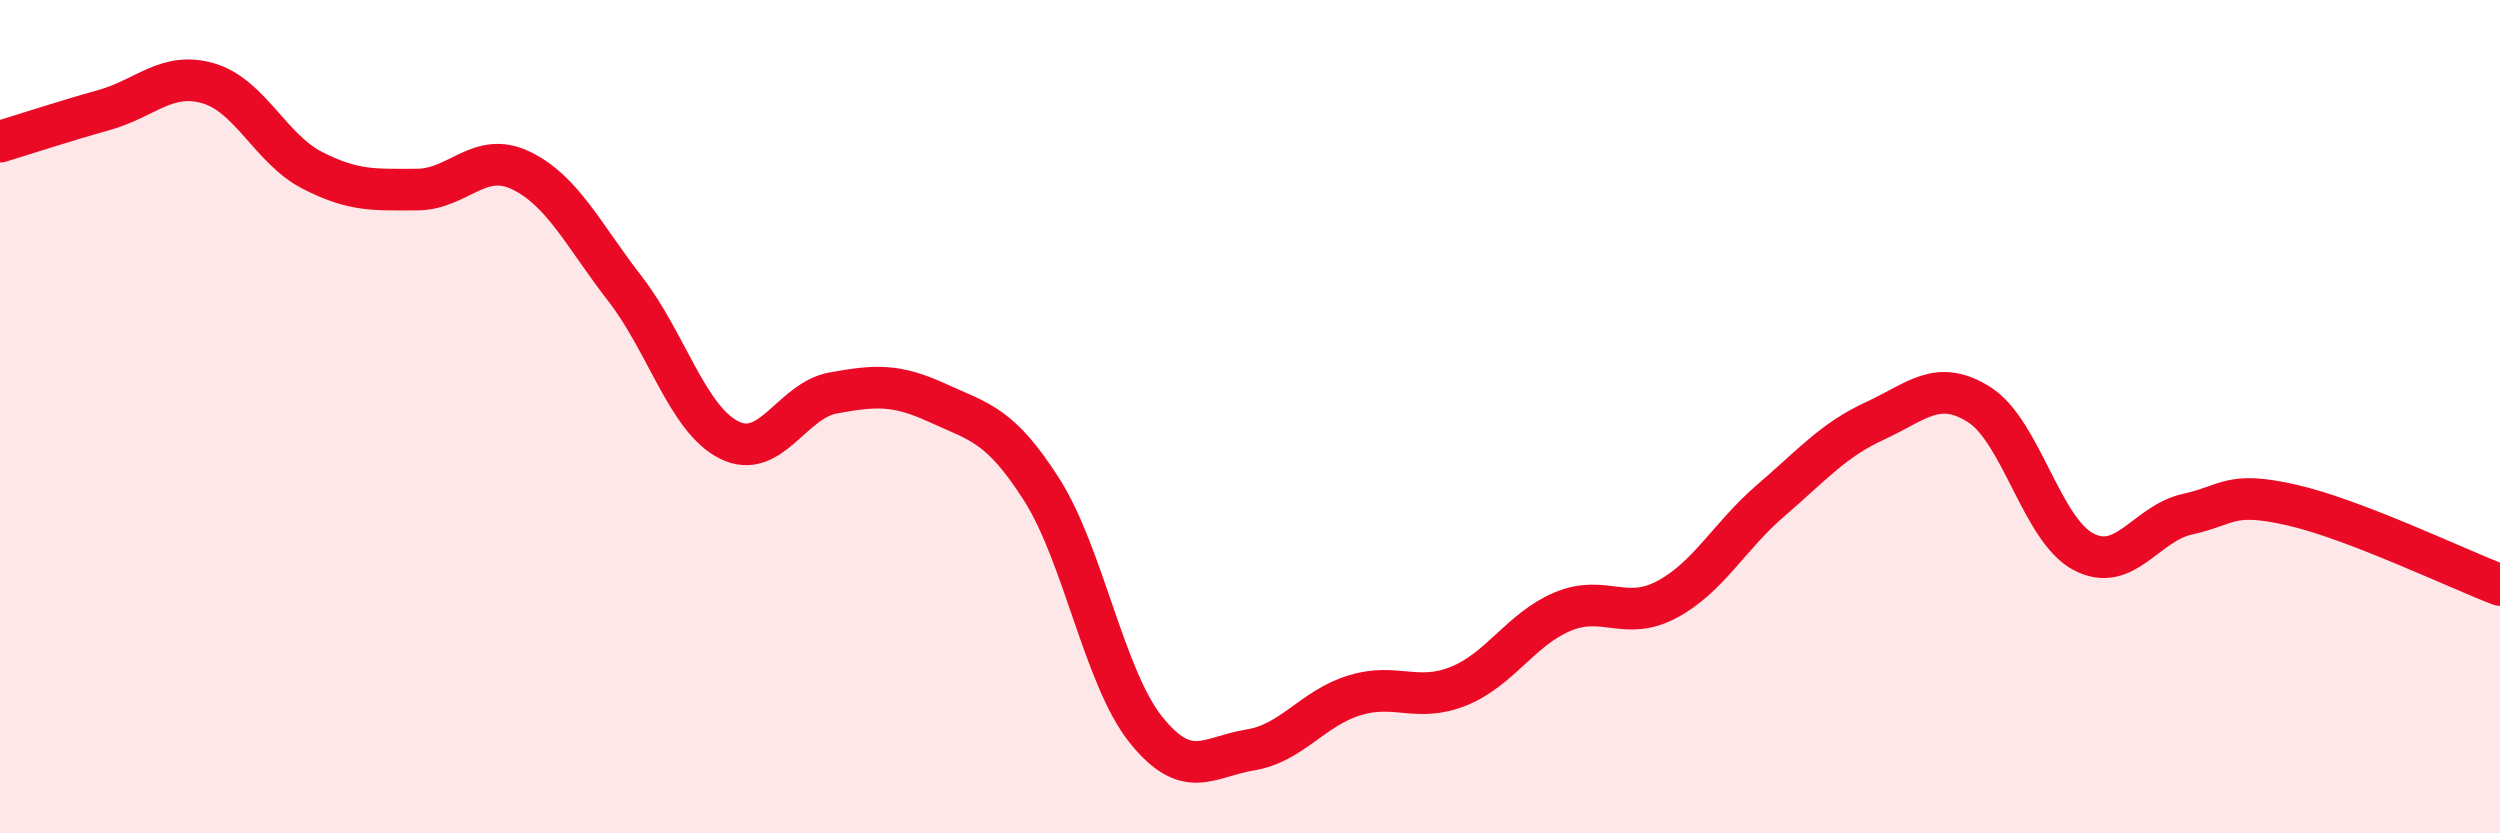
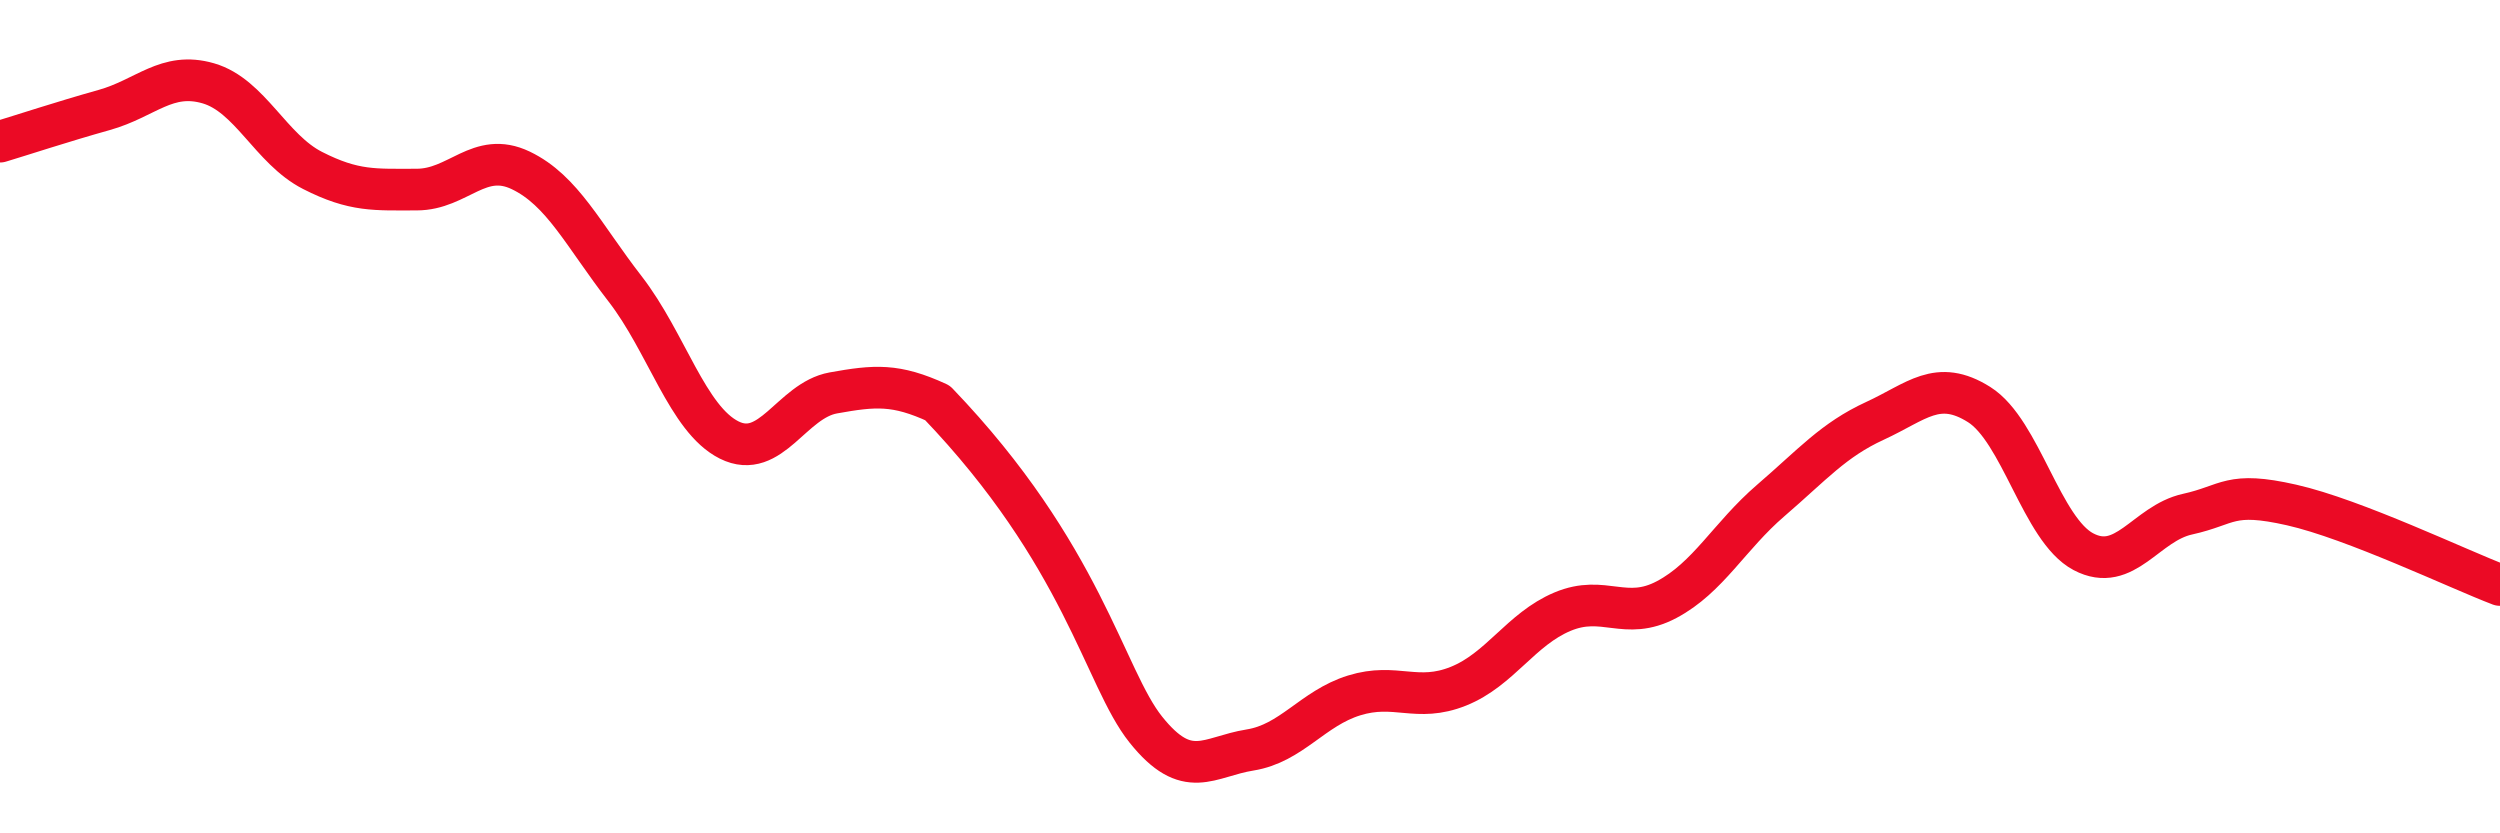
<svg xmlns="http://www.w3.org/2000/svg" width="60" height="20" viewBox="0 0 60 20">
-   <path d="M 0,3.4 C 0.5,3.25 1.5,2.92 2.5,2.64 C 3.5,2.36 4,1.71 5,2 C 6,2.29 6.5,3.58 7.5,4.09 C 8.5,4.6 9,4.55 10,4.55 C 11,4.55 11.5,3.61 12.5,4.09 C 13.5,4.57 14,5.64 15,6.93 C 16,8.22 16.5,10.06 17.5,10.56 C 18.5,11.06 19,9.61 20,9.43 C 21,9.25 21.5,9.21 22.5,9.67 C 23.5,10.13 24,10.18 25,11.75 C 26,13.32 26.5,16.26 27.5,17.51 C 28.5,18.76 29,18.16 30,18 C 31,17.84 31.5,17 32.5,16.69 C 33.5,16.38 34,16.87 35,16.47 C 36,16.07 36.5,15.1 37.5,14.68 C 38.5,14.26 39,14.92 40,14.39 C 41,13.86 41.5,12.87 42.5,12.01 C 43.5,11.15 44,10.56 45,10.1 C 46,9.64 46.5,9.08 47.5,9.71 C 48.5,10.34 49,12.71 50,13.24 C 51,13.77 51.5,12.56 52.5,12.34 C 53.5,12.12 53.5,11.78 55,12.12 C 56.5,12.46 59,13.66 60,14.04L60 20L0 20Z" fill="#EB0A25" opacity="0.1" stroke-linecap="round" stroke-linejoin="round" />
-   <path d="M 0,3.4 C 0.5,3.25 1.5,2.92 2.5,2.64 C 3.5,2.36 4,1.71 5,2 C 6,2.29 6.5,3.58 7.5,4.09 C 8.5,4.6 9,4.55 10,4.55 C 11,4.55 11.5,3.61 12.5,4.09 C 13.5,4.57 14,5.64 15,6.93 C 16,8.22 16.5,10.06 17.5,10.56 C 18.5,11.06 19,9.61 20,9.43 C 21,9.25 21.5,9.21 22.5,9.67 C 23.5,10.13 24,10.18 25,11.75 C 26,13.32 26.5,16.26 27.5,17.51 C 28.5,18.76 29,18.16 30,18 C 31,17.84 31.5,17 32.5,16.69 C 33.5,16.38 34,16.87 35,16.47 C 36,16.07 36.5,15.1 37.5,14.68 C 38.5,14.26 39,14.92 40,14.39 C 41,13.86 41.5,12.87 42.5,12.01 C 43.5,11.15 44,10.56 45,10.1 C 46,9.64 46.5,9.08 47.5,9.71 C 48.5,10.34 49,12.71 50,13.24 C 51,13.77 51.5,12.56 52.5,12.34 C 53.5,12.12 53.5,11.78 55,12.12 C 56.5,12.46 59,13.66 60,14.04" stroke="#EB0A25" stroke-width="1" fill="none" stroke-linecap="round" stroke-linejoin="round" />
+   <path d="M 0,3.4 C 0.5,3.25 1.5,2.92 2.5,2.64 C 3.5,2.36 4,1.71 5,2 C 6,2.29 6.5,3.58 7.5,4.09 C 8.5,4.6 9,4.55 10,4.55 C 11,4.55 11.5,3.61 12.5,4.09 C 13.5,4.57 14,5.64 15,6.93 C 16,8.22 16.5,10.06 17.5,10.56 C 18.5,11.06 19,9.61 20,9.43 C 21,9.25 21.5,9.21 22.5,9.67 C 26,13.32 26.5,16.26 27.5,17.51 C 28.5,18.76 29,18.16 30,18 C 31,17.84 31.5,17 32.5,16.69 C 33.5,16.38 34,16.87 35,16.47 C 36,16.07 36.5,15.1 37.5,14.68 C 38.5,14.26 39,14.92 40,14.39 C 41,13.86 41.5,12.87 42.5,12.01 C 43.5,11.15 44,10.56 45,10.1 C 46,9.64 46.5,9.08 47.5,9.71 C 48.5,10.34 49,12.71 50,13.24 C 51,13.77 51.5,12.56 52.5,12.34 C 53.5,12.12 53.5,11.78 55,12.12 C 56.5,12.46 59,13.66 60,14.04" stroke="#EB0A25" stroke-width="1" fill="none" stroke-linecap="round" stroke-linejoin="round" />
</svg>